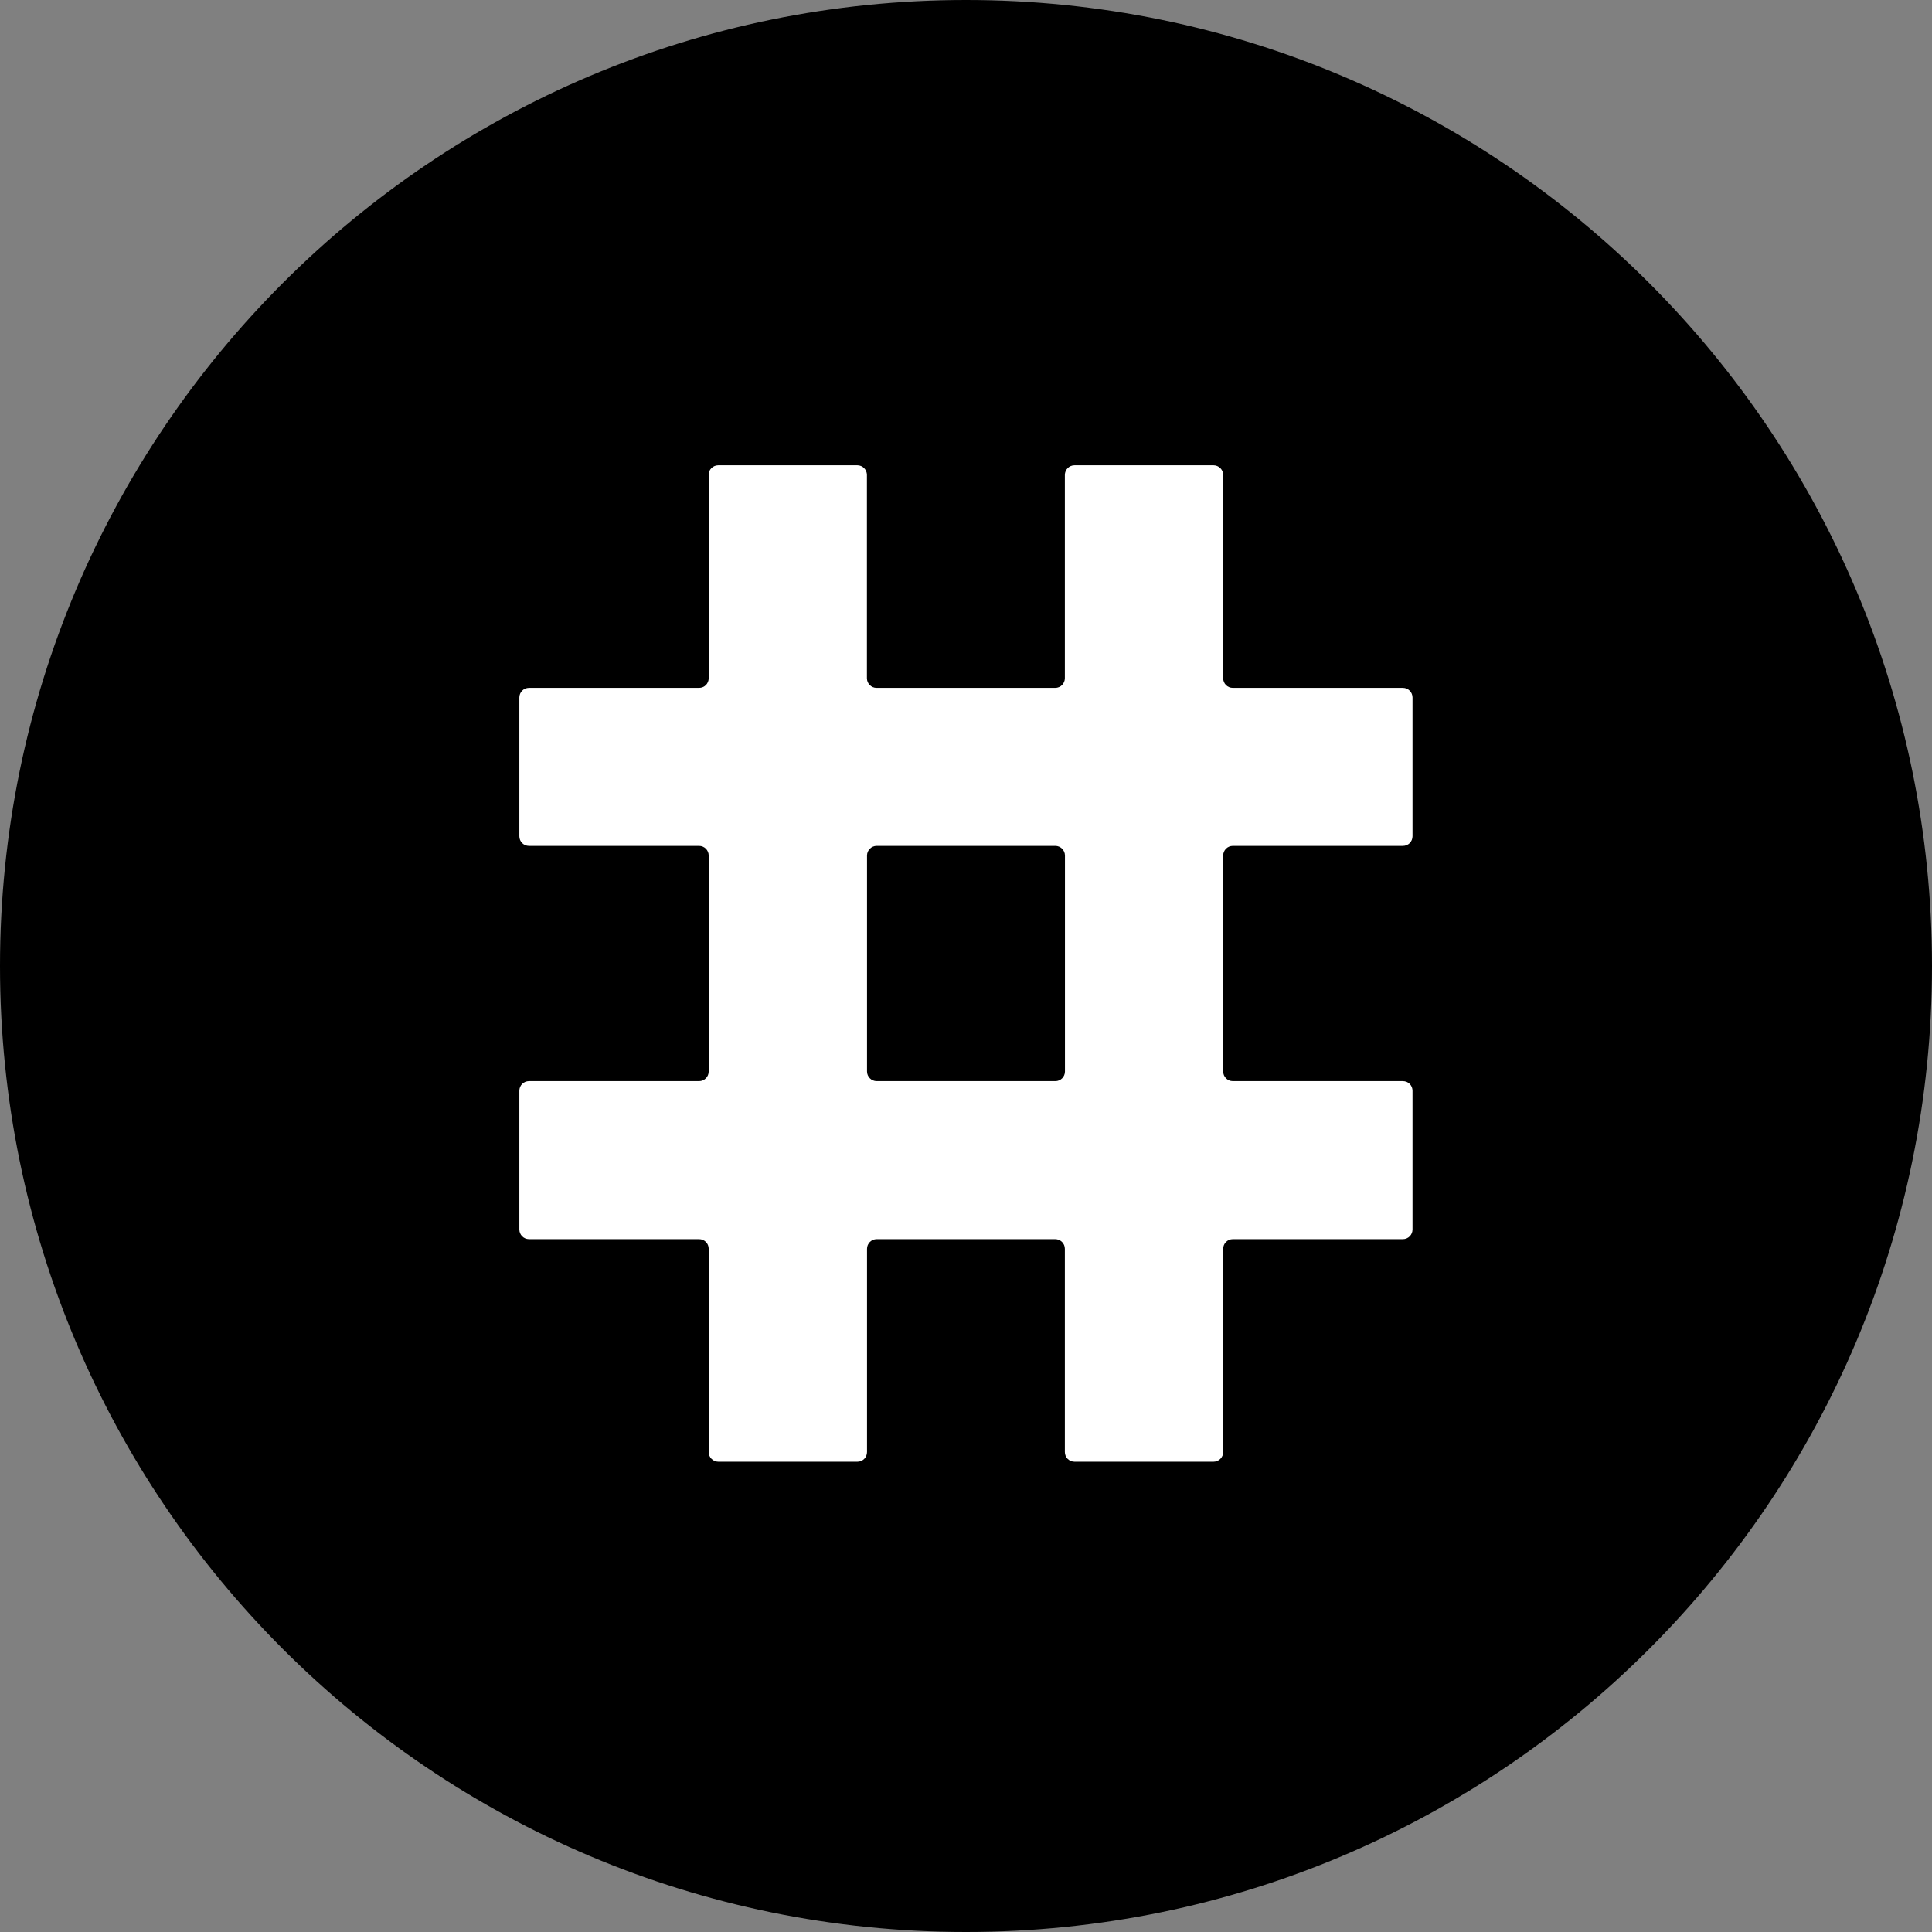
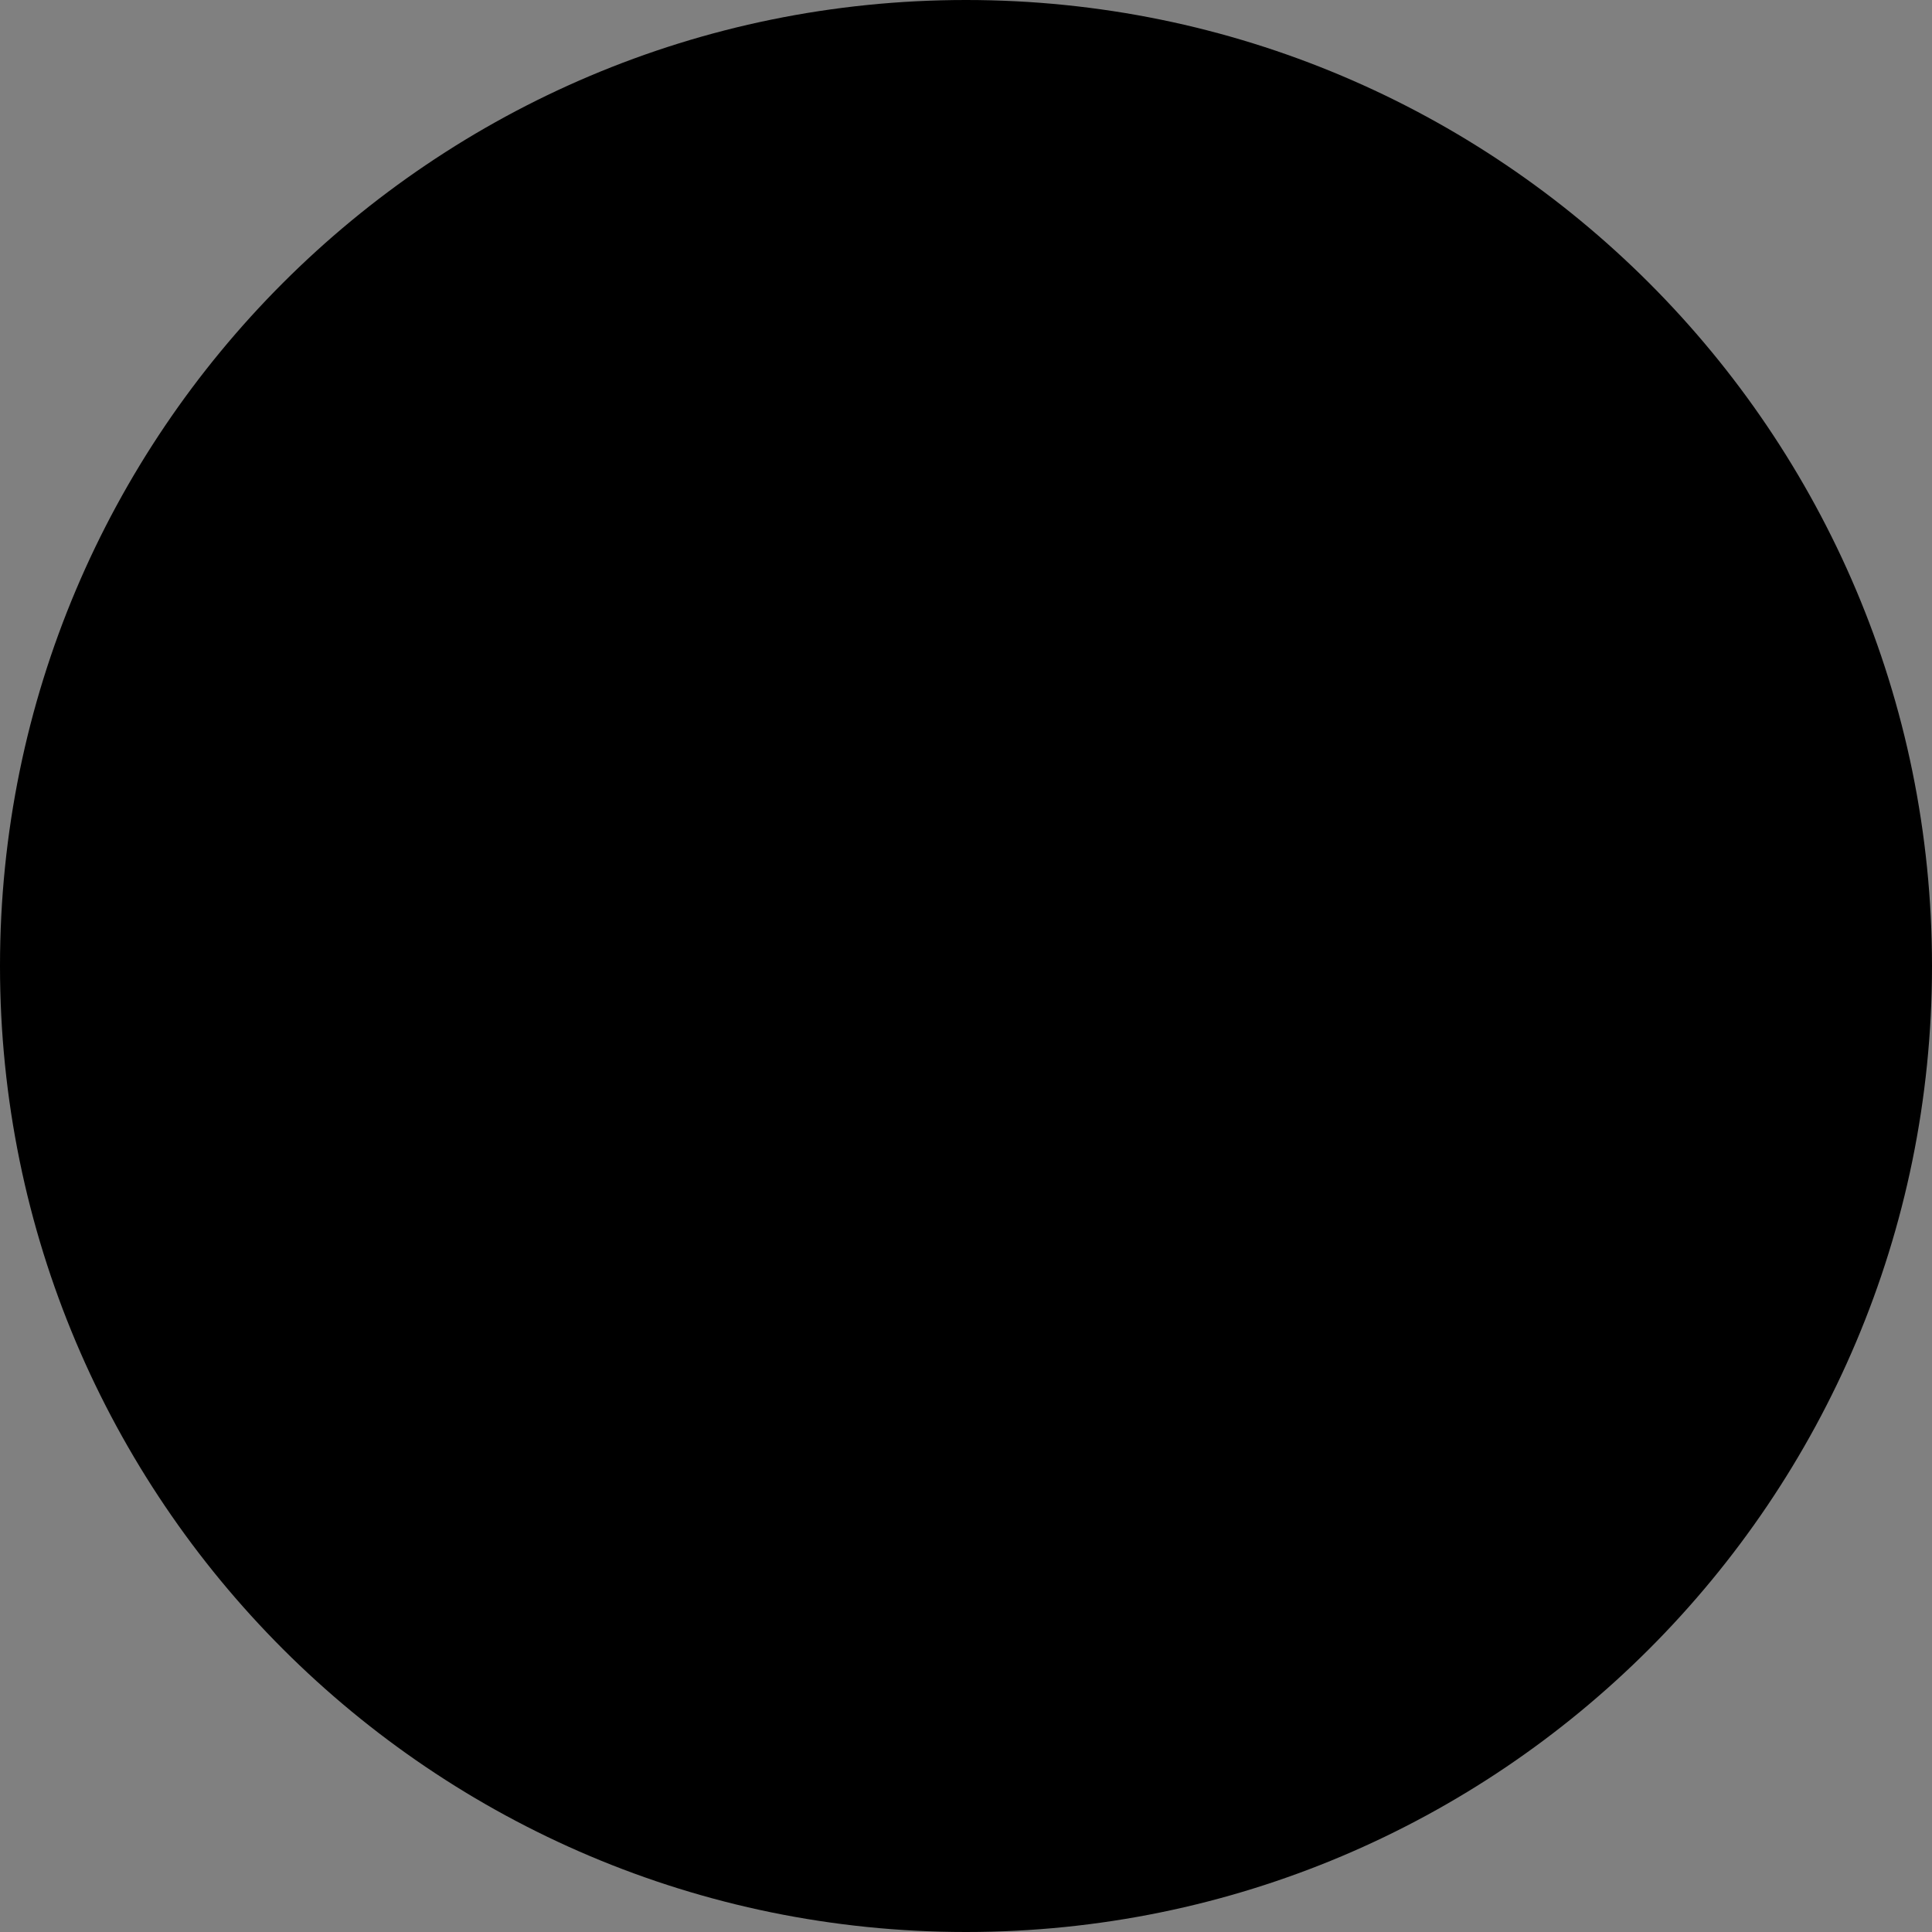
<svg xmlns="http://www.w3.org/2000/svg" fill="none" height="60" viewBox="0 0 60 60" width="60">
  <rect x="0" y="0" width="60" height="60" fill="#808080" stroke="none" />
  <path d="m30 60c16.569 0 30-13.431 30-30s-13.431-30-30-30-30 13.431-30 30 13.431 30 30 30z" fill="#000" />
-   <path clip-rule="evenodd" d="m22.306 14.45h4.32c.165 0 .297.135.297.3v6.312c0 .168.135.3.3.3h5.547c.165 0 .3-.132.3-.3v-6.312c0-.165.132-.3.3-.3h4.317c.165 0 .3.135.3.3v6.312c0 .168.132.3.3.3h5.28c.168 0 .3.135.3.3v4.308c0 .168-.132.3-.3.3h-5.28c-.168 0-.3.135-.3.3v6.705c0 .165.132.3.3.3h5.28c.168 0 .3.132.3.3v4.308c0 .165-.132.3-.3.3h-5.28c-.168 0-.3.135-.3.3v6.312c0 .165-.135.3-.3.3h-4.317c-.168 0-.3-.135-.3-.3v-6.312c0-.168-.135-.3-.3-.3h-5.544c-.165 0-.3.135-.3.3v6.312c0 .165-.132.3-.297.3h-4.32c-.165 0-.3-.135-.3-.3v-6.312c0-.168-.132-.3-.3-.3h-5.28c-.168 0-.3-.135-.3-.3v-4.308c0-.168.132-.3.3-.3h5.28c.168 0 .3-.135.3-.3v-6.705c0-.165-.132-.3-.3-.3h-5.28c-.168 0-.3-.132-.3-.3v-4.308c0-.165.132-.3.3-.3h5.28c.168 0 .3-.132.3-.3v-6.312c-.006-.165.132-.3.297-.3zm10.767 18.828v-6.708c0-.165-.135-.3-.3-.3h-5.547c-.165 0-.3.135-.3.3v6.705c0 .165.135.3.3.3h5.547c.165.003.3-.135.3-.297z" fill="#fff" fill-rule="evenodd" />
</svg>